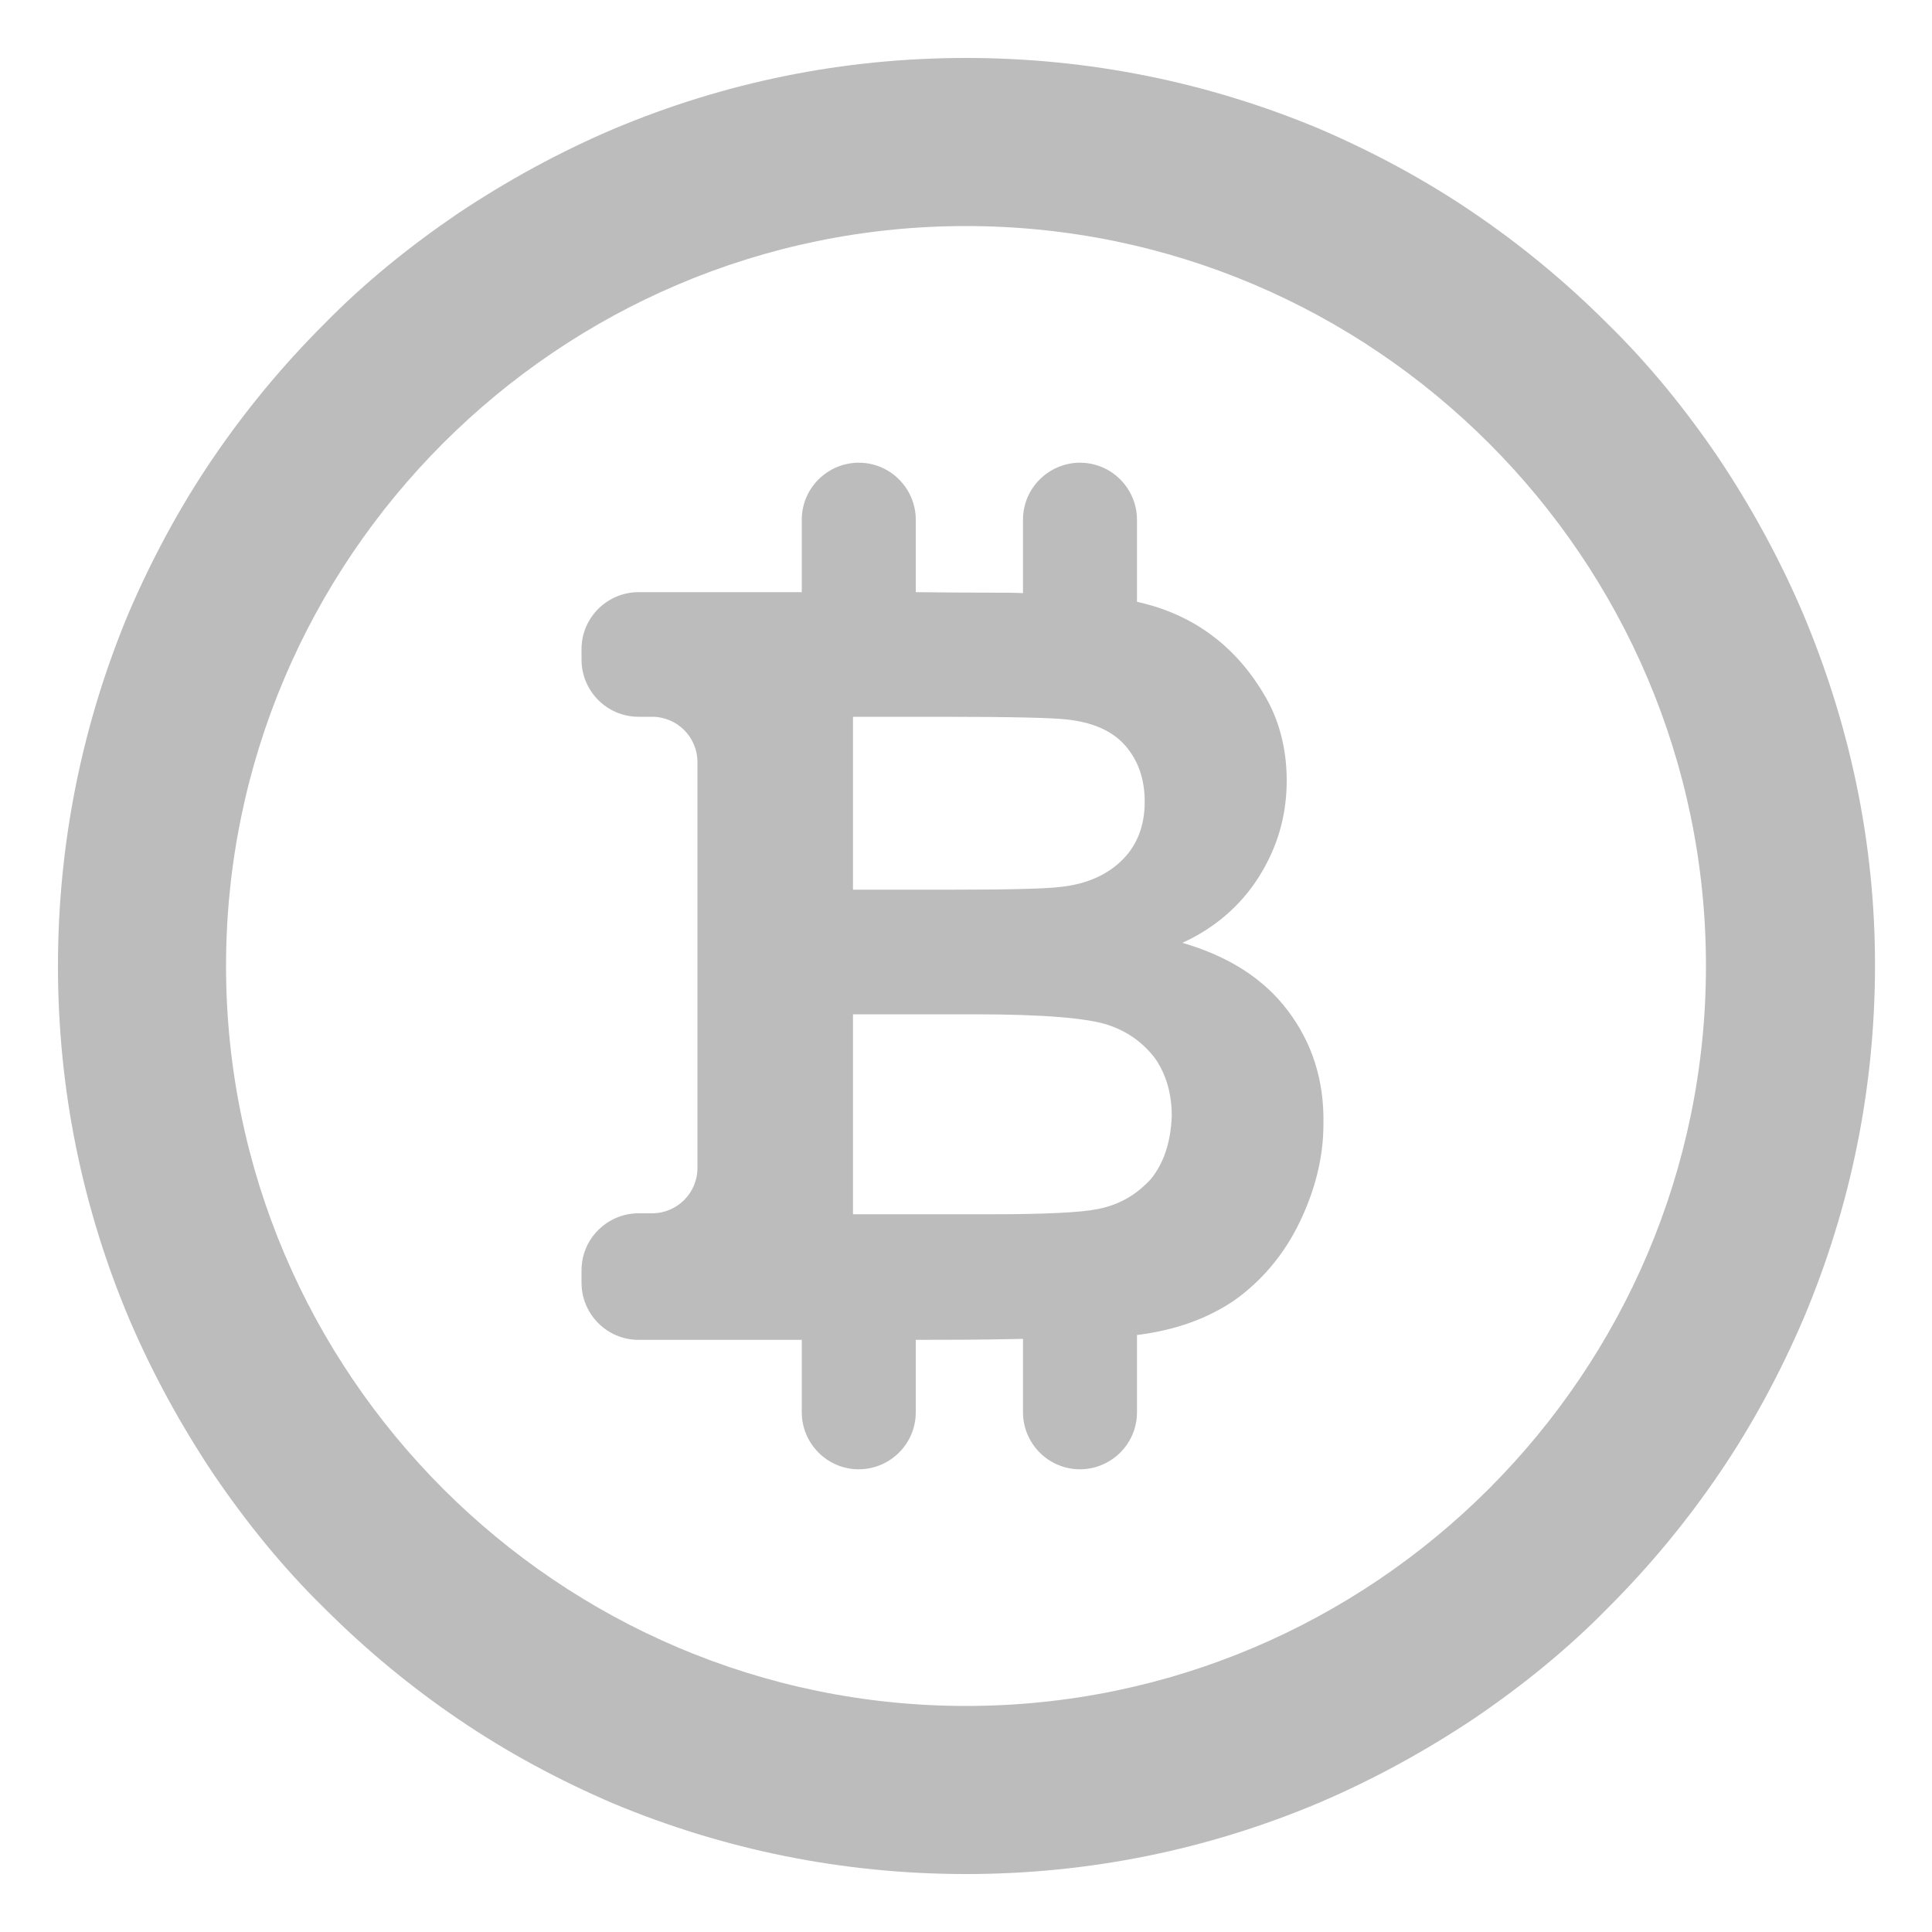
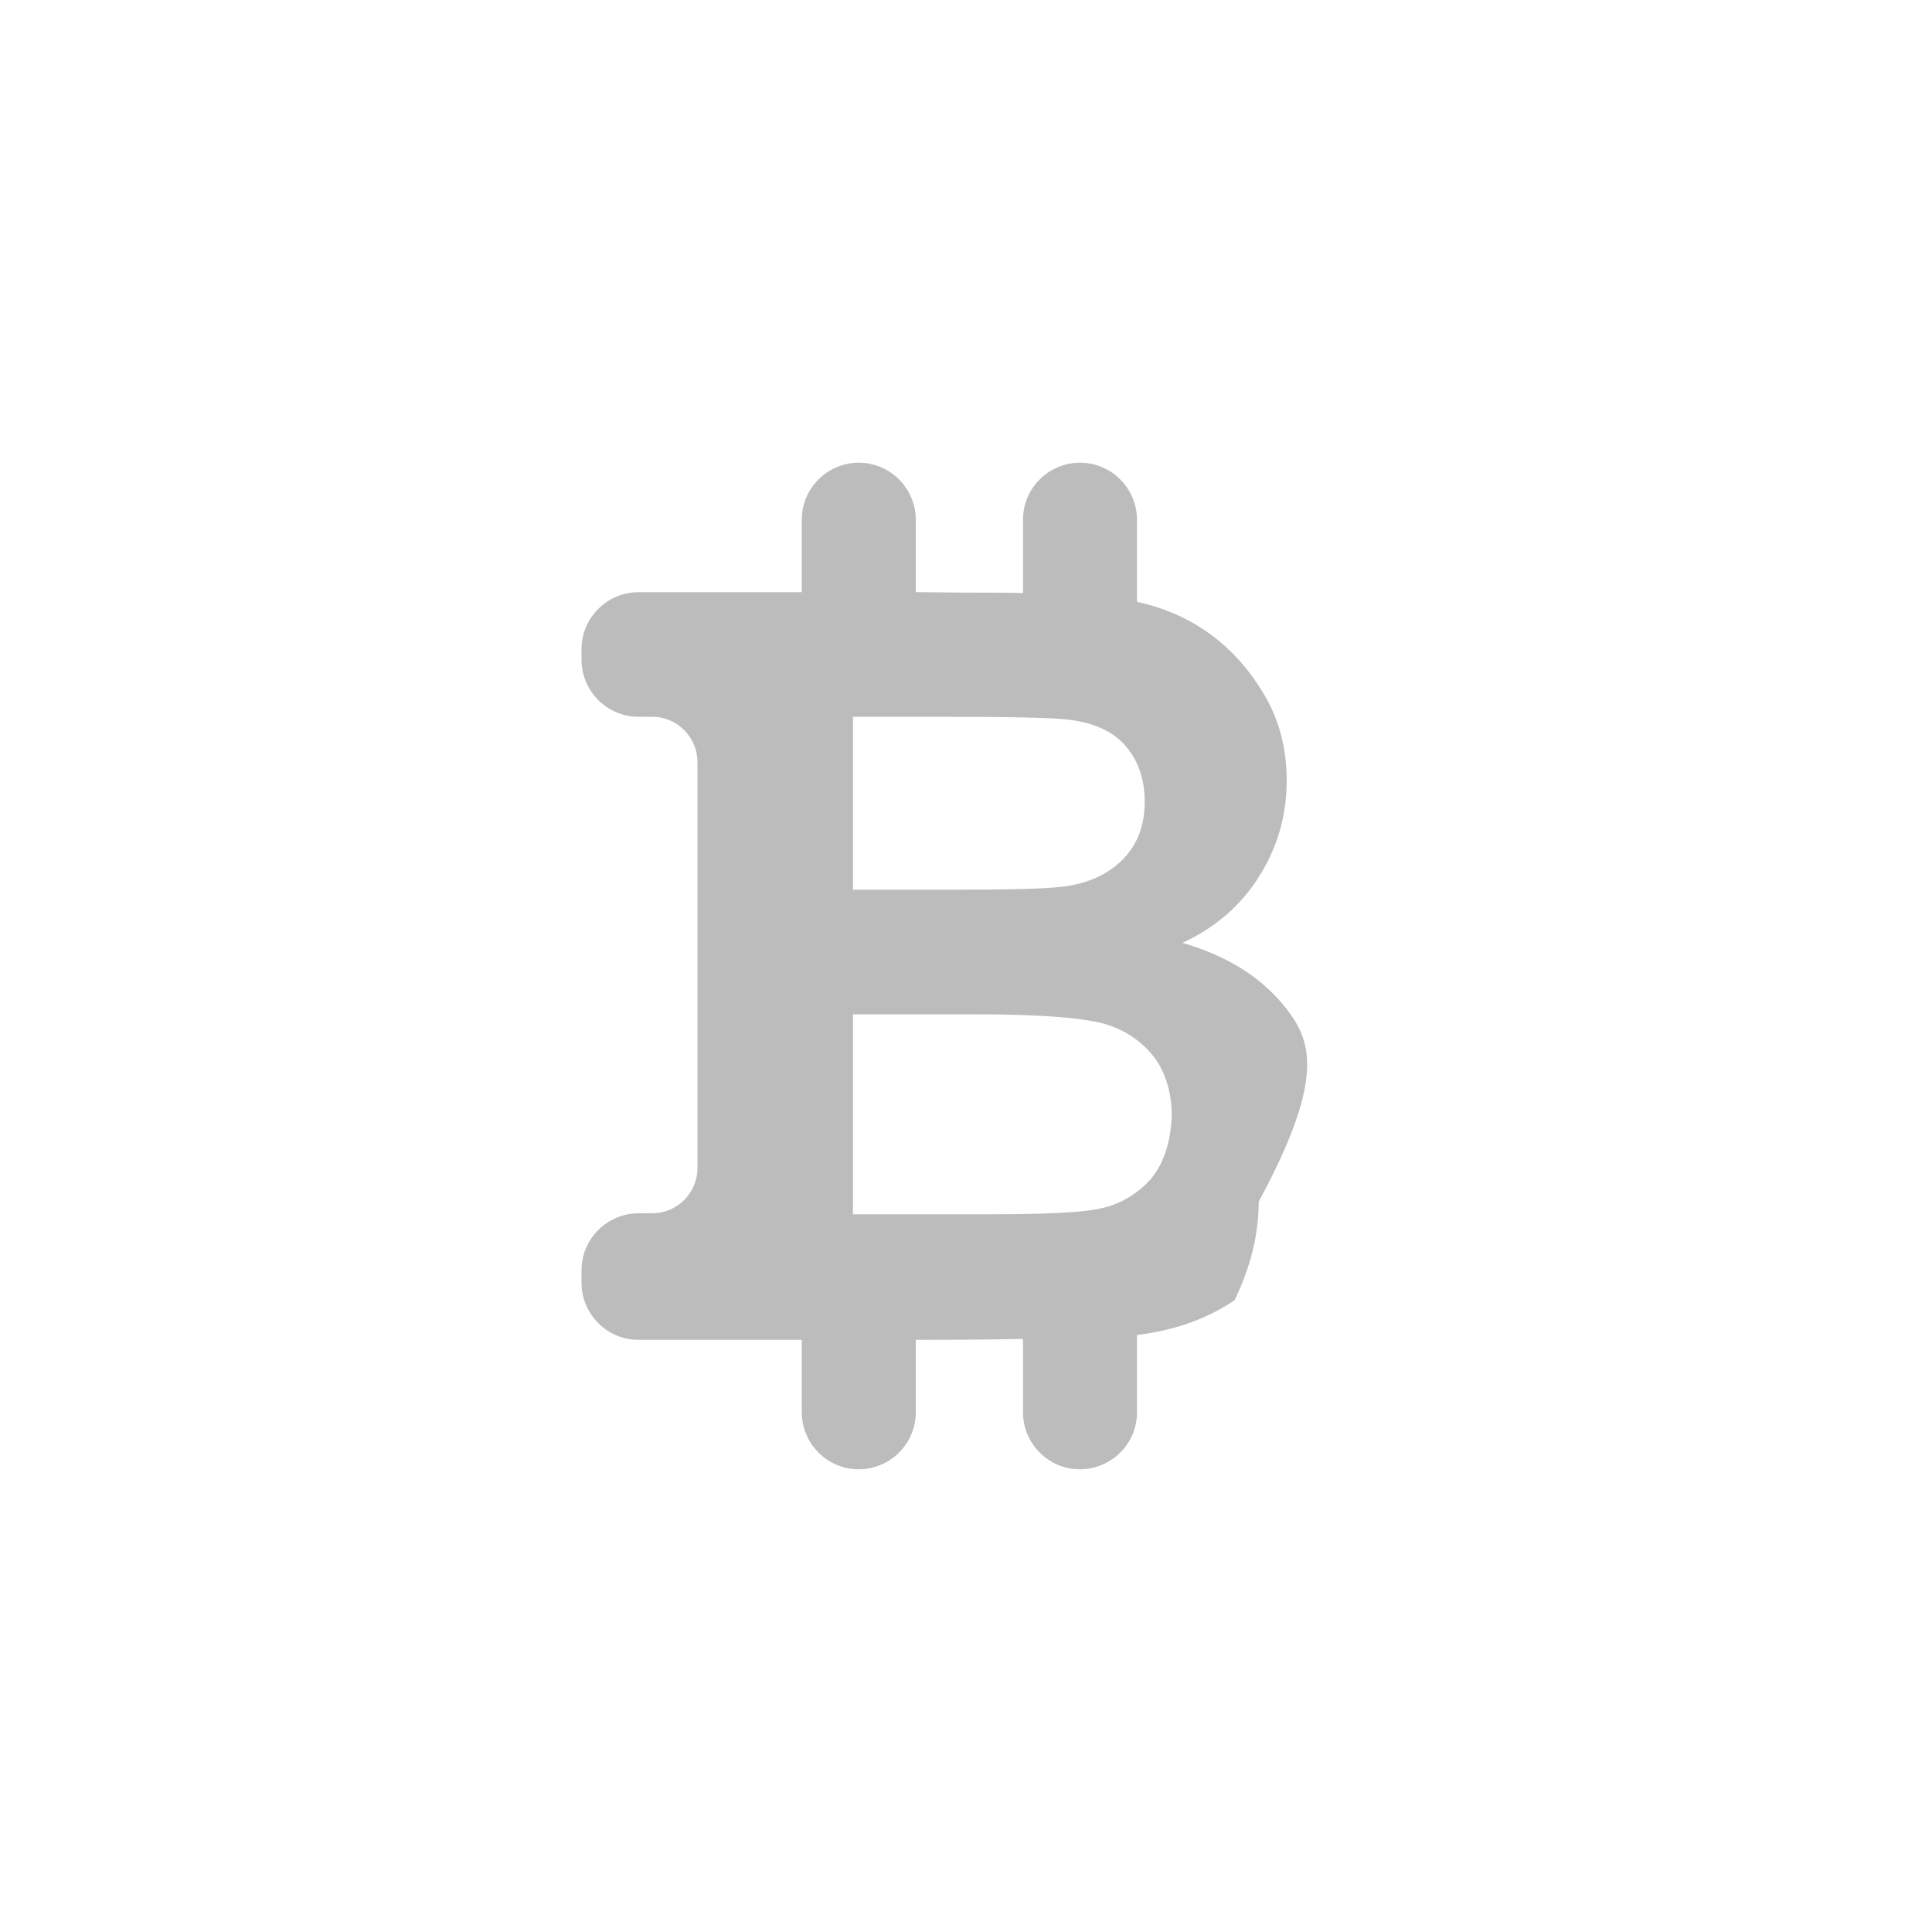
<svg xmlns="http://www.w3.org/2000/svg" version="1.1" id="Modo_de_aislamiento" x="0px" y="0px" width="200px" height="200px" viewBox="0 0 200 200" style="enable-background:new 0 0 200 200;" xml:space="preserve">
  <style type="text/css">
	.st0{fill:#BCBCBC;}
</style>
  <g>
-     <path class="st0" d="M133.3,104.6c-2.5-3.3-6.1-5.6-10.9-7c3.3-1.5,6-3.8,7.9-6.8s2.9-6.3,2.9-10c0-3.3-0.8-6.4-2.4-9   c-3.1-5.2-7.6-8.3-13.1-9.5v-8.5c0-3.2-2.6-5.9-5.9-5.9l0,0c-3.2,0-5.9,2.6-5.9,5.9v7.6c-2.3-0.1-3.3,0-11.1-0.1v-7.5   c0-3.2-2.6-5.9-5.9-5.9l0,0c-3.2,0-5.9,2.6-5.9,5.9v7.5c-0.5,0-17.4,0-16.9,0c-3.2,0-5.9,2.6-5.9,5.9v1.1c0,3.2,2.6,5.9,5.9,5.9   h1.4c2.6,0,4.7,2.1,4.7,4.7v42c0,2.6-2.1,4.7-4.7,4.7h-1.4c-3.2,0-5.9,2.6-5.9,5.9v1.3c0,3.2,2.6,5.9,5.9,5.9c2.4,0,14.3,0,16.9,0   v7.5c0,3.2,2.6,5.9,5.9,5.9l0,0c3.2,0,5.9-2.6,5.9-5.9v-7.5c2.5,0,6.6,0,11.1-0.1v7.6c0,3.2,2.6,5.9,5.9,5.9l0,0   c3.2,0,5.9-2.6,5.9-5.9v-8c4-0.5,7.3-1.7,10.1-3.6c2.8-2,5.1-4.7,6.7-8c1.6-3.3,2.5-6.7,2.5-10.2   C137.1,111.8,135.8,107.9,133.3,104.6z M88.3,74.2h1.3h7.7c7.3,0,11.8,0.1,13.3,0.3c2.6,0.3,4.6,1.2,5.9,2.7s2,3.4,2,5.8   c0,2.5-0.8,4.5-2.3,6s-3.6,2.5-6.3,2.8c-1.5,0.2-5.3,0.3-11.3,0.3H88.3V74.2L88.3,74.2z M119.1,122.1c-1.5,1.6-3.3,2.7-5.7,3.1   c-1.5,0.3-5.1,0.5-10.7,0.5H88.3V105h12.6c7.1,0,11.7,0.4,13.8,1.1c2.1,0.7,3.7,1.9,4.9,3.5c1.1,1.6,1.7,3.6,1.7,5.9   C121.2,118.2,120.5,120.4,119.1,122.1z" />
-     <path class="st0" d="M186.6,63.4c-2.4-5.6-5.3-10.9-8.7-16c-3.4-5-7.2-9.7-11.5-13.9c-4.3-4.3-8.9-8.1-13.9-11.5s-10.4-6.3-16-8.7   C125,8.5,112.7,6,100,6s-25,2.5-36.6,7.4c-5.6,2.4-10.9,5.3-16,8.7c-5,3.4-9.7,7.2-13.9,11.5c-4.3,4.3-8.1,8.9-11.5,13.9   s-6.3,10.4-8.7,16C8.5,75,6,87.3,6,100s2.5,25,7.4,36.6c2.4,5.6,5.3,10.9,8.7,16c3.4,5,7.2,9.7,11.5,13.9   c4.3,4.3,8.9,8.1,13.9,11.5s10.4,6.3,16,8.7C75,191.5,87.3,194,100,194s25-2.5,36.6-7.4c5.6-2.4,10.9-5.3,16-8.7   c5-3.4,9.7-7.2,13.9-11.5c4.3-4.3,8.1-8.9,11.5-13.9s6.3-10.4,8.7-16c4.9-11.6,7.4-23.9,7.4-36.6S191.5,75,186.6,63.4z M176.6,100   c0,42.2-34.4,76.6-76.6,76.6S23.4,142.2,23.4,100S57.8,23.4,100,23.4S176.6,57.8,176.6,100z" />
+     <path class="st0" d="M133.3,104.6c-2.5-3.3-6.1-5.6-10.9-7c3.3-1.5,6-3.8,7.9-6.8s2.9-6.3,2.9-10c0-3.3-0.8-6.4-2.4-9   c-3.1-5.2-7.6-8.3-13.1-9.5v-8.5c0-3.2-2.6-5.9-5.9-5.9l0,0c-3.2,0-5.9,2.6-5.9,5.9v7.6c-2.3-0.1-3.3,0-11.1-0.1v-7.5   c0-3.2-2.6-5.9-5.9-5.9l0,0c-3.2,0-5.9,2.6-5.9,5.9v7.5c-0.5,0-17.4,0-16.9,0c-3.2,0-5.9,2.6-5.9,5.9v1.1c0,3.2,2.6,5.9,5.9,5.9   h1.4c2.6,0,4.7,2.1,4.7,4.7v42c0,2.6-2.1,4.7-4.7,4.7h-1.4c-3.2,0-5.9,2.6-5.9,5.9v1.3c0,3.2,2.6,5.9,5.9,5.9c2.4,0,14.3,0,16.9,0   v7.5c0,3.2,2.6,5.9,5.9,5.9l0,0c3.2,0,5.9-2.6,5.9-5.9v-7.5c2.5,0,6.6,0,11.1-0.1v7.6c0,3.2,2.6,5.9,5.9,5.9l0,0   c3.2,0,5.9-2.6,5.9-5.9v-8c4-0.5,7.3-1.7,10.1-3.6c1.6-3.3,2.5-6.7,2.5-10.2   C137.1,111.8,135.8,107.9,133.3,104.6z M88.3,74.2h1.3h7.7c7.3,0,11.8,0.1,13.3,0.3c2.6,0.3,4.6,1.2,5.9,2.7s2,3.4,2,5.8   c0,2.5-0.8,4.5-2.3,6s-3.6,2.5-6.3,2.8c-1.5,0.2-5.3,0.3-11.3,0.3H88.3V74.2L88.3,74.2z M119.1,122.1c-1.5,1.6-3.3,2.7-5.7,3.1   c-1.5,0.3-5.1,0.5-10.7,0.5H88.3V105h12.6c7.1,0,11.7,0.4,13.8,1.1c2.1,0.7,3.7,1.9,4.9,3.5c1.1,1.6,1.7,3.6,1.7,5.9   C121.2,118.2,120.5,120.4,119.1,122.1z" />
  </g>
</svg>